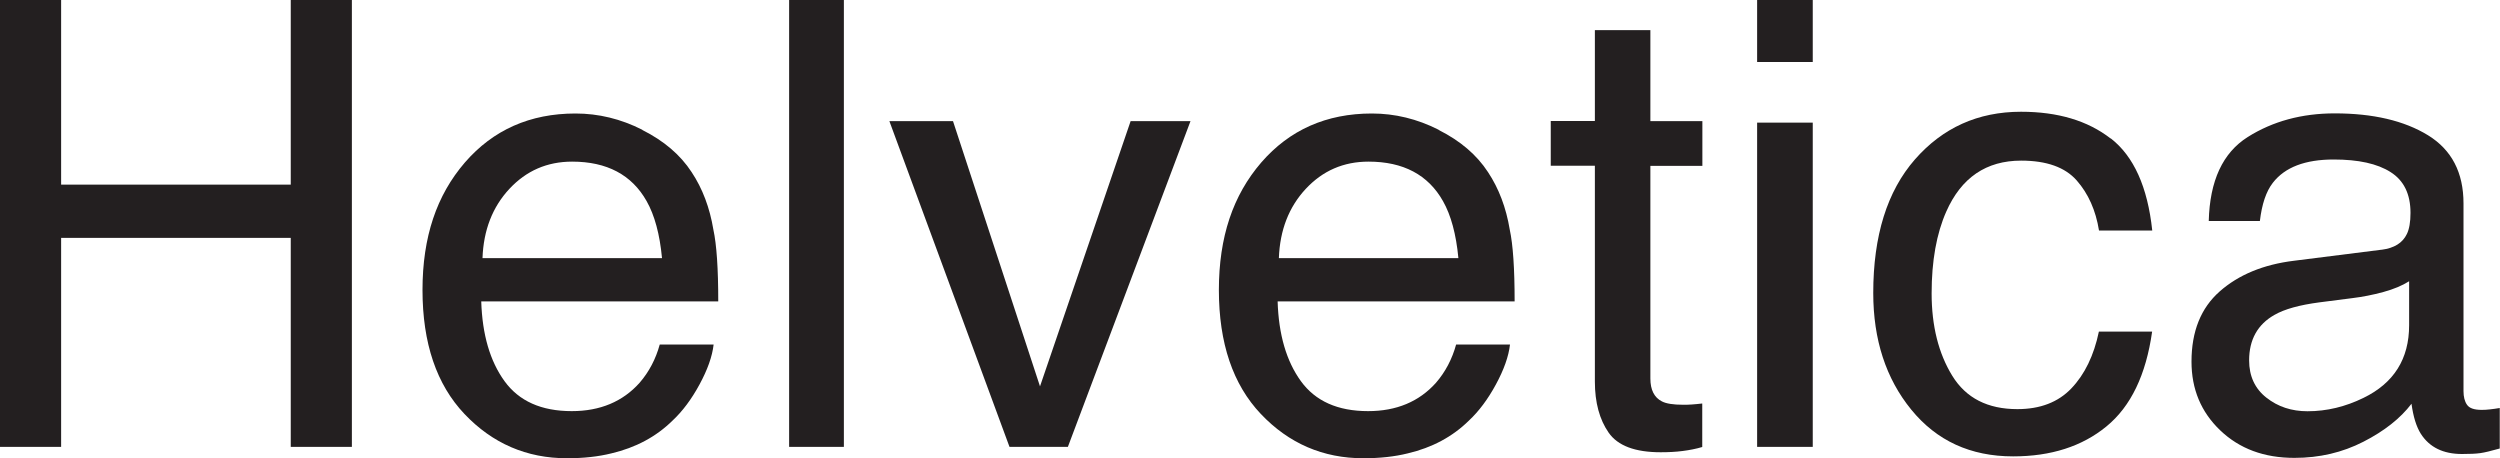
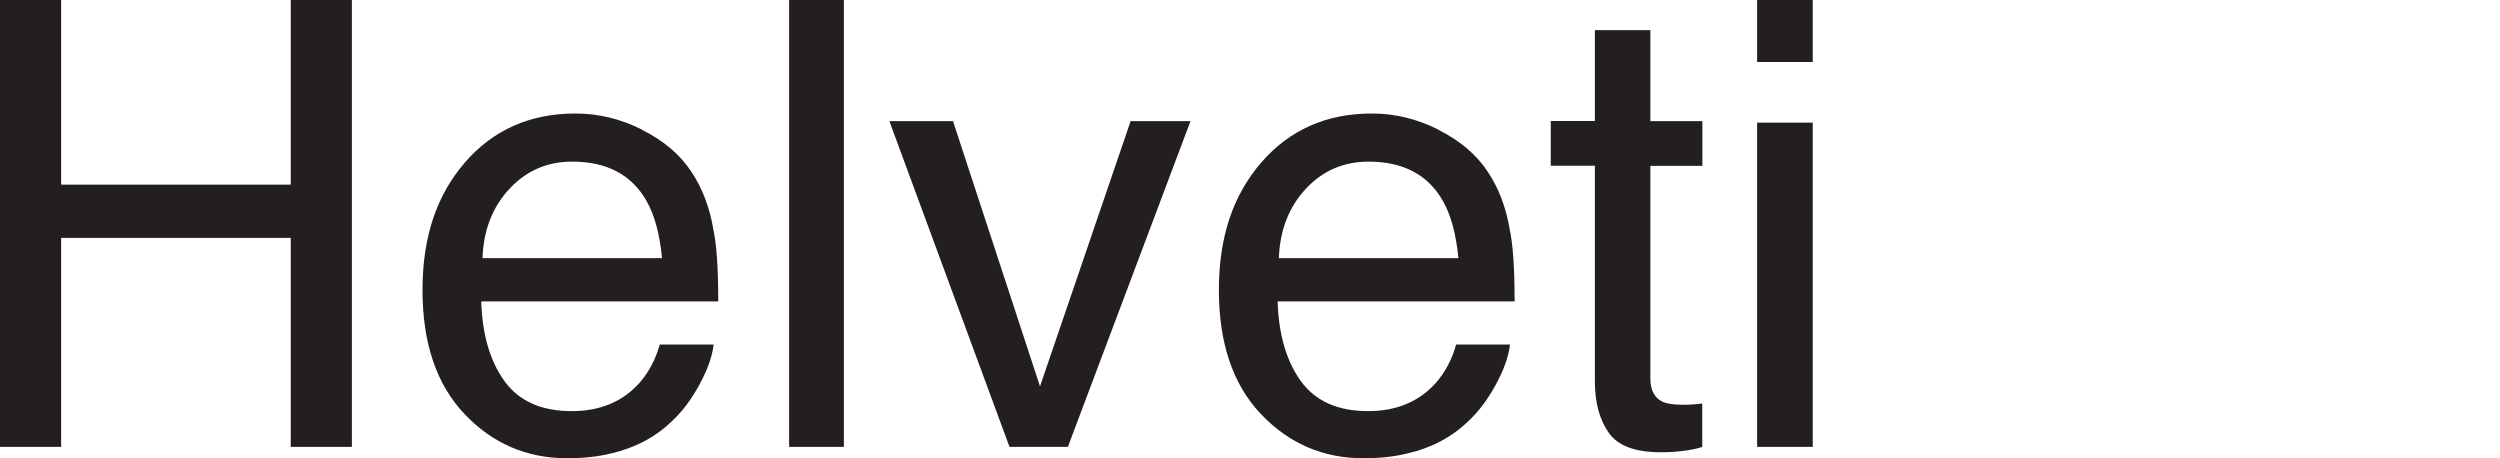
<svg xmlns="http://www.w3.org/2000/svg" viewBox="0 0 200 36.68" id="Layer_1">
  <defs>
    <style>.cls-1{fill:#231f20;}</style>
  </defs>
  <path d="M0,0h4.89v14.77h18.37V0h4.89v35.75h-4.89v-16.72H4.89v16.72H0V0Z" class="cls-1" />
  <path d="M51.39,10.4c1.73.87,3.04,1.99,3.94,3.37.87,1.31,1.45,2.85,1.74,4.6.26,1.2.39,3.12.39,5.74h-18.96c.08,2.65.7,4.78,1.86,6.38,1.16,1.6,2.95,2.4,5.38,2.4,2.27,0,4.08-.76,5.43-2.27.76-.88,1.29-1.9,1.61-3.06h4.31c-.11.96-.49,2.02-1.13,3.2s-1.36,2.14-2.15,2.88c-1.32,1.3-2.95,2.17-4.9,2.63-1.05.26-2.23.39-3.55.39-3.22,0-5.96-1.18-8.2-3.54-2.24-2.36-3.36-5.67-3.36-9.92s1.13-7.58,3.39-10.2c2.26-2.61,5.21-3.92,8.85-3.92,1.84,0,3.62.43,5.34,1.3ZM52.96,20.64c-.18-1.9-.59-3.42-1.23-4.55-1.19-2.11-3.18-3.16-5.96-3.16-2,0-3.67.73-5.02,2.18s-2.07,3.3-2.15,5.54h14.36Z" class="cls-1" />
  <path d="M63.13,0h4.38v35.75h-4.38V0Z" class="cls-1" />
  <path d="M76.24,9.69l6.96,21.22,7.25-21.22h4.79l-9.81,26.06h-4.67l-9.61-26.06h5.09Z" class="cls-1" />
  <path d="M115.1,10.4c1.73.87,3.04,1.99,3.94,3.37.87,1.31,1.45,2.85,1.74,4.6.26,1.2.39,3.12.39,5.74h-18.96c.08,2.65.7,4.78,1.86,6.38,1.16,1.6,2.95,2.4,5.38,2.4,2.27,0,4.08-.76,5.43-2.27.76-.88,1.29-1.9,1.61-3.06h4.31c-.11.96-.49,2.02-1.13,3.2s-1.36,2.14-2.15,2.88c-1.32,1.3-2.95,2.17-4.9,2.63-1.05.26-2.23.39-3.55.39-3.22,0-5.96-1.18-8.2-3.54-2.24-2.36-3.36-5.67-3.36-9.92s1.13-7.58,3.39-10.2c2.26-2.61,5.21-3.92,8.85-3.92,1.84,0,3.62.43,5.34,1.3ZM116.67,20.64c-.18-1.9-.59-3.42-1.23-4.55-1.19-2.11-3.18-3.16-5.96-3.16-2,0-3.67.73-5.02,2.18s-2.07,3.3-2.15,5.54h14.36Z" class="cls-1" />
  <path d="M127.6,2.41h4.43v7.28h4.16v3.58h-4.16v17.01c0,.91.31,1.52.92,1.83.34.18.91.27,1.7.27.21,0,.44,0,.68-.02s.53-.04.85-.08v3.48c-.5.15-1.03.25-1.57.32s-1.13.1-1.76.1c-2.04,0-3.43-.52-4.16-1.57s-1.1-2.41-1.1-4.08V13.26h-3.53v-3.58h3.53V2.41Z" class="cls-1" />
  <path d="M140.57,0h4.45v4.96h-4.45V0ZM140.57,9.81h4.45v25.94h-4.45V9.81Z" class="cls-1" />
-   <path d="M168.86,11.07c1.84,1.43,2.95,3.89,3.32,7.37h-4.26c-.26-1.61-.85-2.94-1.78-4s-2.41-1.59-4.45-1.59c-2.79,0-4.79,1.36-5.99,4.08-.78,1.76-1.17,3.94-1.17,6.54s.55,4.8,1.65,6.59,2.84,2.67,5.21,2.67c1.82,0,3.26-.55,4.32-1.66s1.8-2.62,2.2-4.54h4.26c-.49,3.46-1.7,5.98-3.65,7.58s-4.44,2.4-7.47,2.4c-3.41,0-6.12-1.25-8.15-3.74s-3.04-5.6-3.04-9.33c0-4.58,1.11-8.14,3.33-10.68s5.05-3.82,8.49-3.82c2.94,0,5.33.71,7.17,2.14Z" class="cls-1" />
-   <path d="M190.53,19.98c1.01-.13,1.68-.55,2.02-1.26.19-.39.29-.95.29-1.69,0-1.5-.53-2.59-1.59-3.26-1.06-.68-2.58-1.01-4.56-1.01-2.28,0-3.9.62-4.86,1.86-.54.69-.88,1.71-1.04,3.06h-4.09c.08-3.22,1.12-5.46,3.12-6.72,2-1.26,4.32-1.89,6.96-1.89,3.06,0,5.55.58,7.46,1.75,1.9,1.17,2.84,2.99,2.84,5.45v15.02c0,.45.09.82.28,1.09.19.28.58.41,1.18.41.19,0,.41-.01.66-.04s.5-.06.78-.11v3.24c-.68.19-1.2.32-1.56.37s-.84.07-1.46.07c-1.51,0-2.6-.54-3.29-1.61-.36-.57-.61-1.37-.75-2.41-.89,1.17-2.17,2.18-3.85,3.04s-3.51,1.29-5.52,1.29c-2.42,0-4.39-.73-5.93-2.2s-2.3-3.3-2.3-5.5c0-2.42.75-4.29,2.26-5.62s3.49-2.15,5.94-2.45l6.98-.88ZM181.31,31.81c.92.73,2.02,1.09,3.29,1.09,1.54,0,3.03-.36,4.48-1.07,2.43-1.18,3.65-3.12,3.65-5.81v-3.52c-.54.34-1.22.63-2.06.86-.84.23-1.67.39-2.48.49l-2.65.34c-1.59.21-2.78.54-3.58,1-1.35.76-2.03,1.98-2.03,3.64,0,1.26.46,2.26,1.39,2.99Z" class="cls-1" />
</svg>